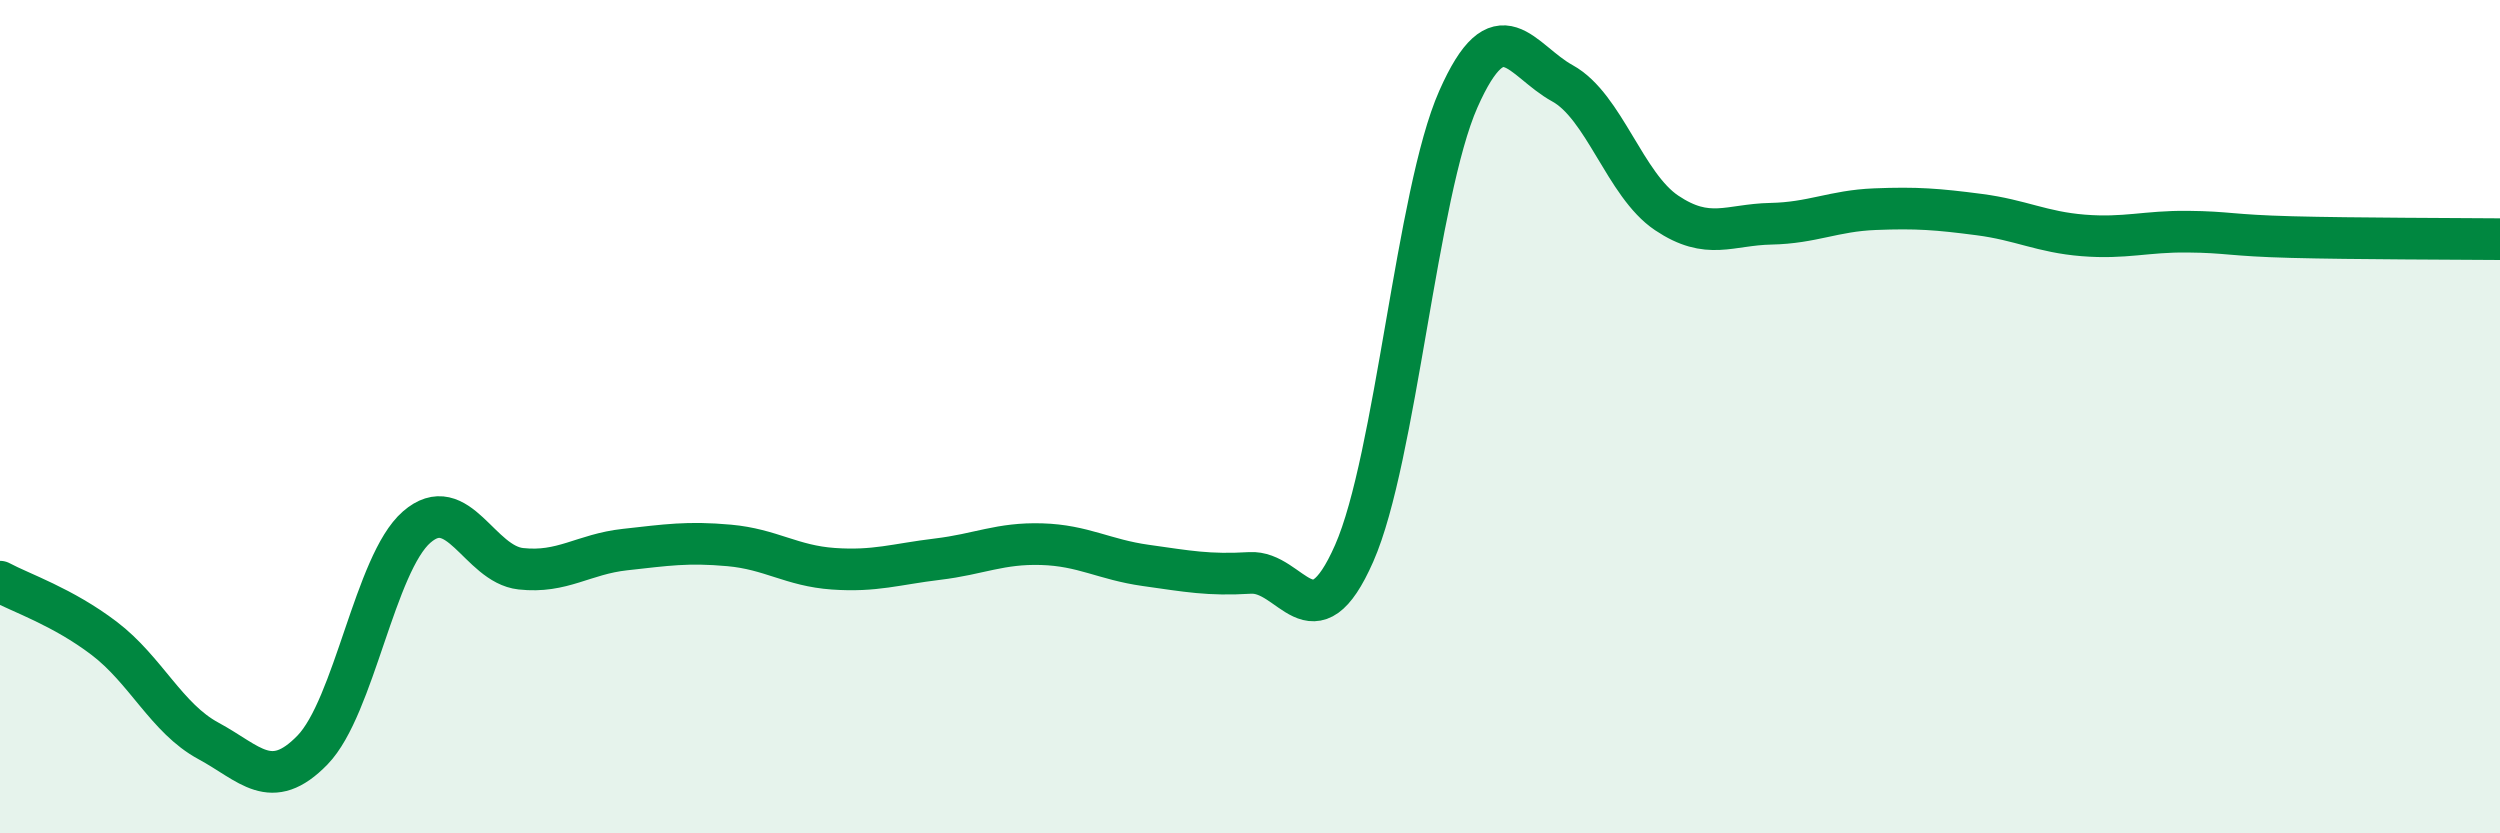
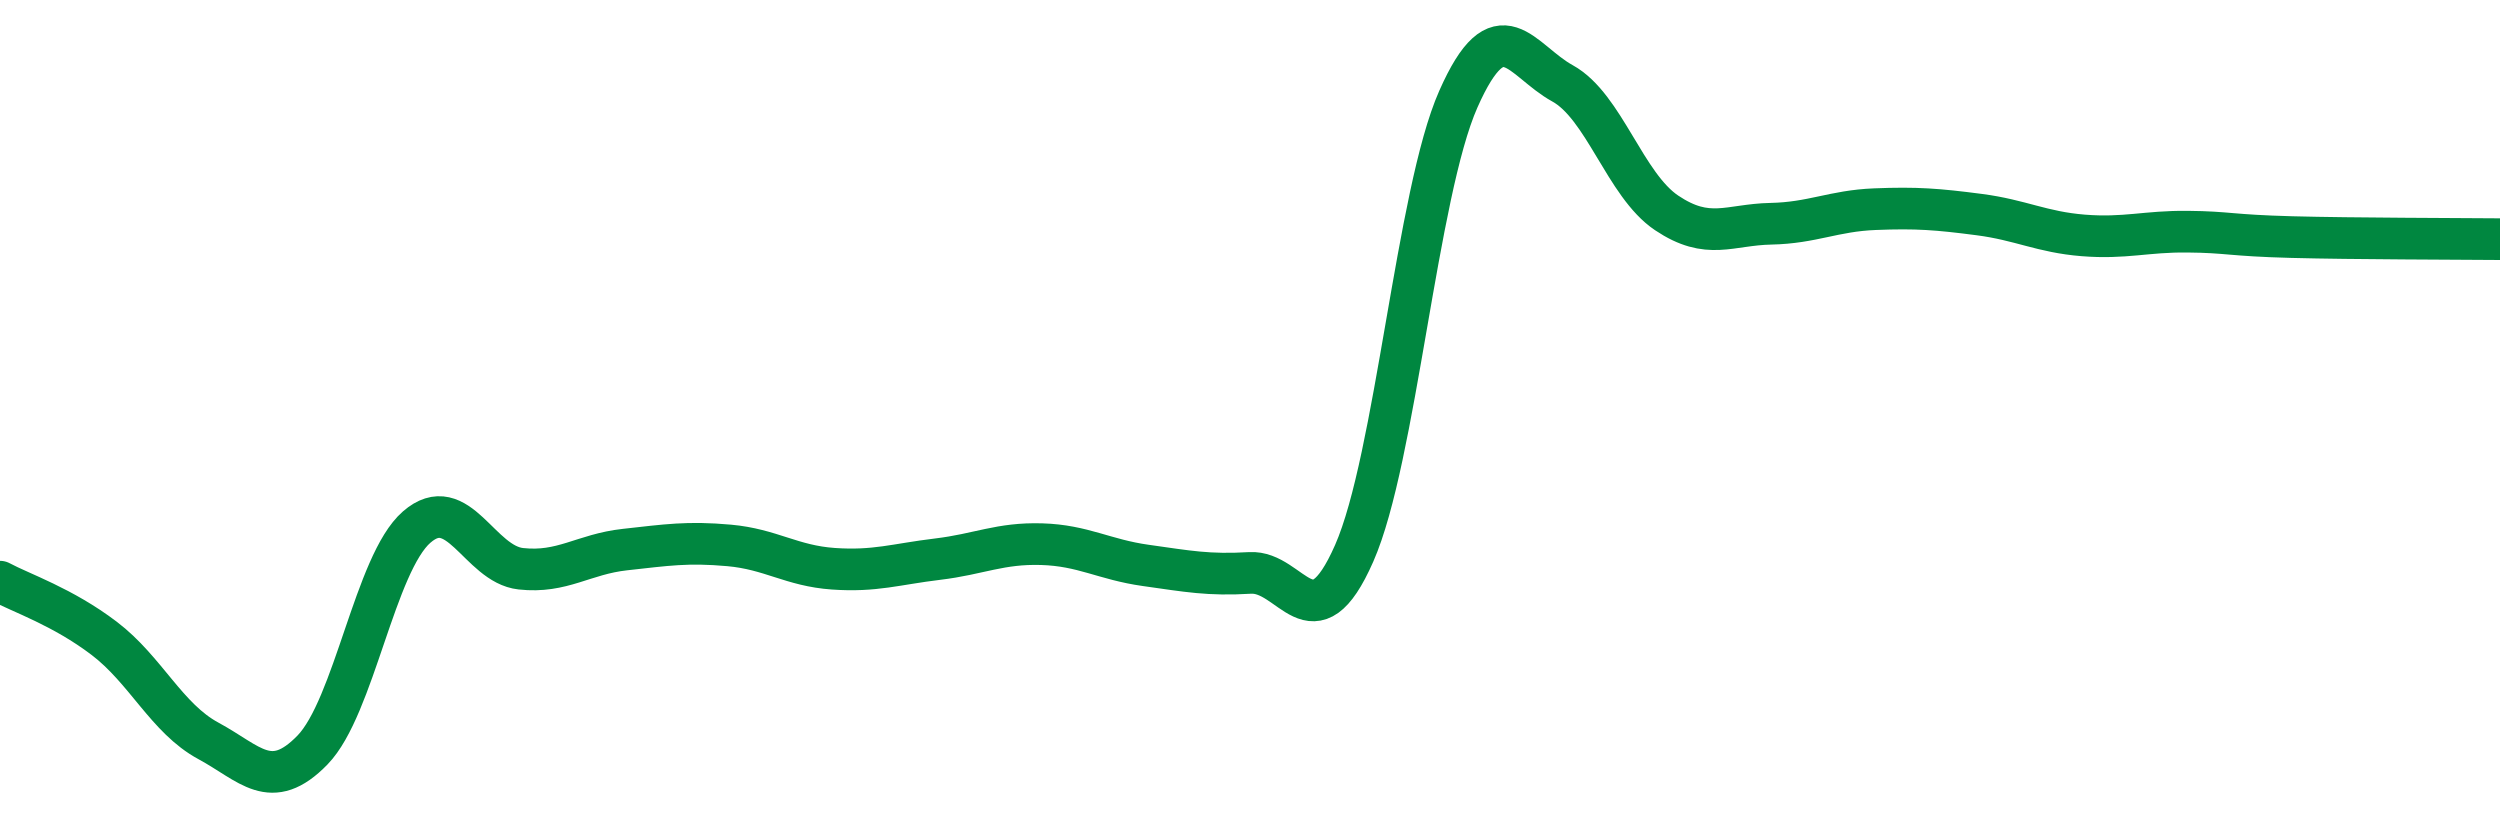
<svg xmlns="http://www.w3.org/2000/svg" width="60" height="20" viewBox="0 0 60 20">
-   <path d="M 0,13.96 C 0.5,14.23 1.5,14.56 2.5,15.32 C 3.5,16.08 4,17.24 5,17.78 C 6,18.32 6.5,19.03 7.5,18 C 8.5,16.97 9,13.52 10,12.65 C 11,11.78 11.5,13.54 12.5,13.65 C 13.5,13.76 14,13.3 15,13.19 C 16,13.08 16.5,13 17.5,13.09 C 18.5,13.18 19,13.58 20,13.65 C 21,13.72 21.5,13.54 22.5,13.42 C 23.5,13.3 24,13.03 25,13.06 C 26,13.09 26.5,13.43 27.5,13.57 C 28.5,13.71 29,13.81 30,13.75 C 31,13.69 31.5,15.55 32.5,13.28 C 33.5,11.01 34,4.64 35,2.38 C 36,0.12 36.5,1.45 37.5,2 C 38.5,2.55 39,4.44 40,5.11 C 41,5.78 41.5,5.39 42.5,5.37 C 43.5,5.35 44,5.06 45,5.02 C 46,4.98 46.5,5.02 47.5,5.15 C 48.5,5.28 49,5.57 50,5.65 C 51,5.73 51.5,5.55 52.5,5.56 C 53.5,5.57 53.5,5.65 55,5.69 C 56.5,5.73 59,5.73 60,5.74L60 20L0 20Z" fill="#008740" opacity="0.1" stroke-linecap="round" stroke-linejoin="round" />
  <path d="M 0,13.96 C 0.5,14.23 1.5,14.56 2.5,15.32 C 3.5,16.08 4,17.24 5,17.78 C 6,18.32 6.5,19.03 7.5,18 C 8.5,16.97 9,13.52 10,12.65 C 11,11.78 11.5,13.54 12.5,13.65 C 13.5,13.76 14,13.3 15,13.19 C 16,13.08 16.5,13 17.5,13.09 C 18.5,13.18 19,13.58 20,13.65 C 21,13.72 21.5,13.54 22.5,13.42 C 23.5,13.3 24,13.03 25,13.06 C 26,13.09 26.5,13.43 27.5,13.57 C 28.5,13.71 29,13.81 30,13.75 C 31,13.69 31.5,15.55 32.5,13.28 C 33.5,11.01 34,4.64 35,2.38 C 36,0.12 36.5,1.45 37.5,2 C 38.5,2.55 39,4.44 40,5.11 C 41,5.78 41.5,5.39 42.5,5.37 C 43.5,5.35 44,5.06 45,5.02 C 46,4.98 46.5,5.02 47.5,5.15 C 48.5,5.28 49,5.57 50,5.65 C 51,5.73 51.5,5.55 52.5,5.56 C 53.5,5.57 53.5,5.65 55,5.69 C 56.5,5.73 59,5.73 60,5.74" stroke="#008740" stroke-width="1" fill="none" stroke-linecap="round" stroke-linejoin="round" />
</svg>